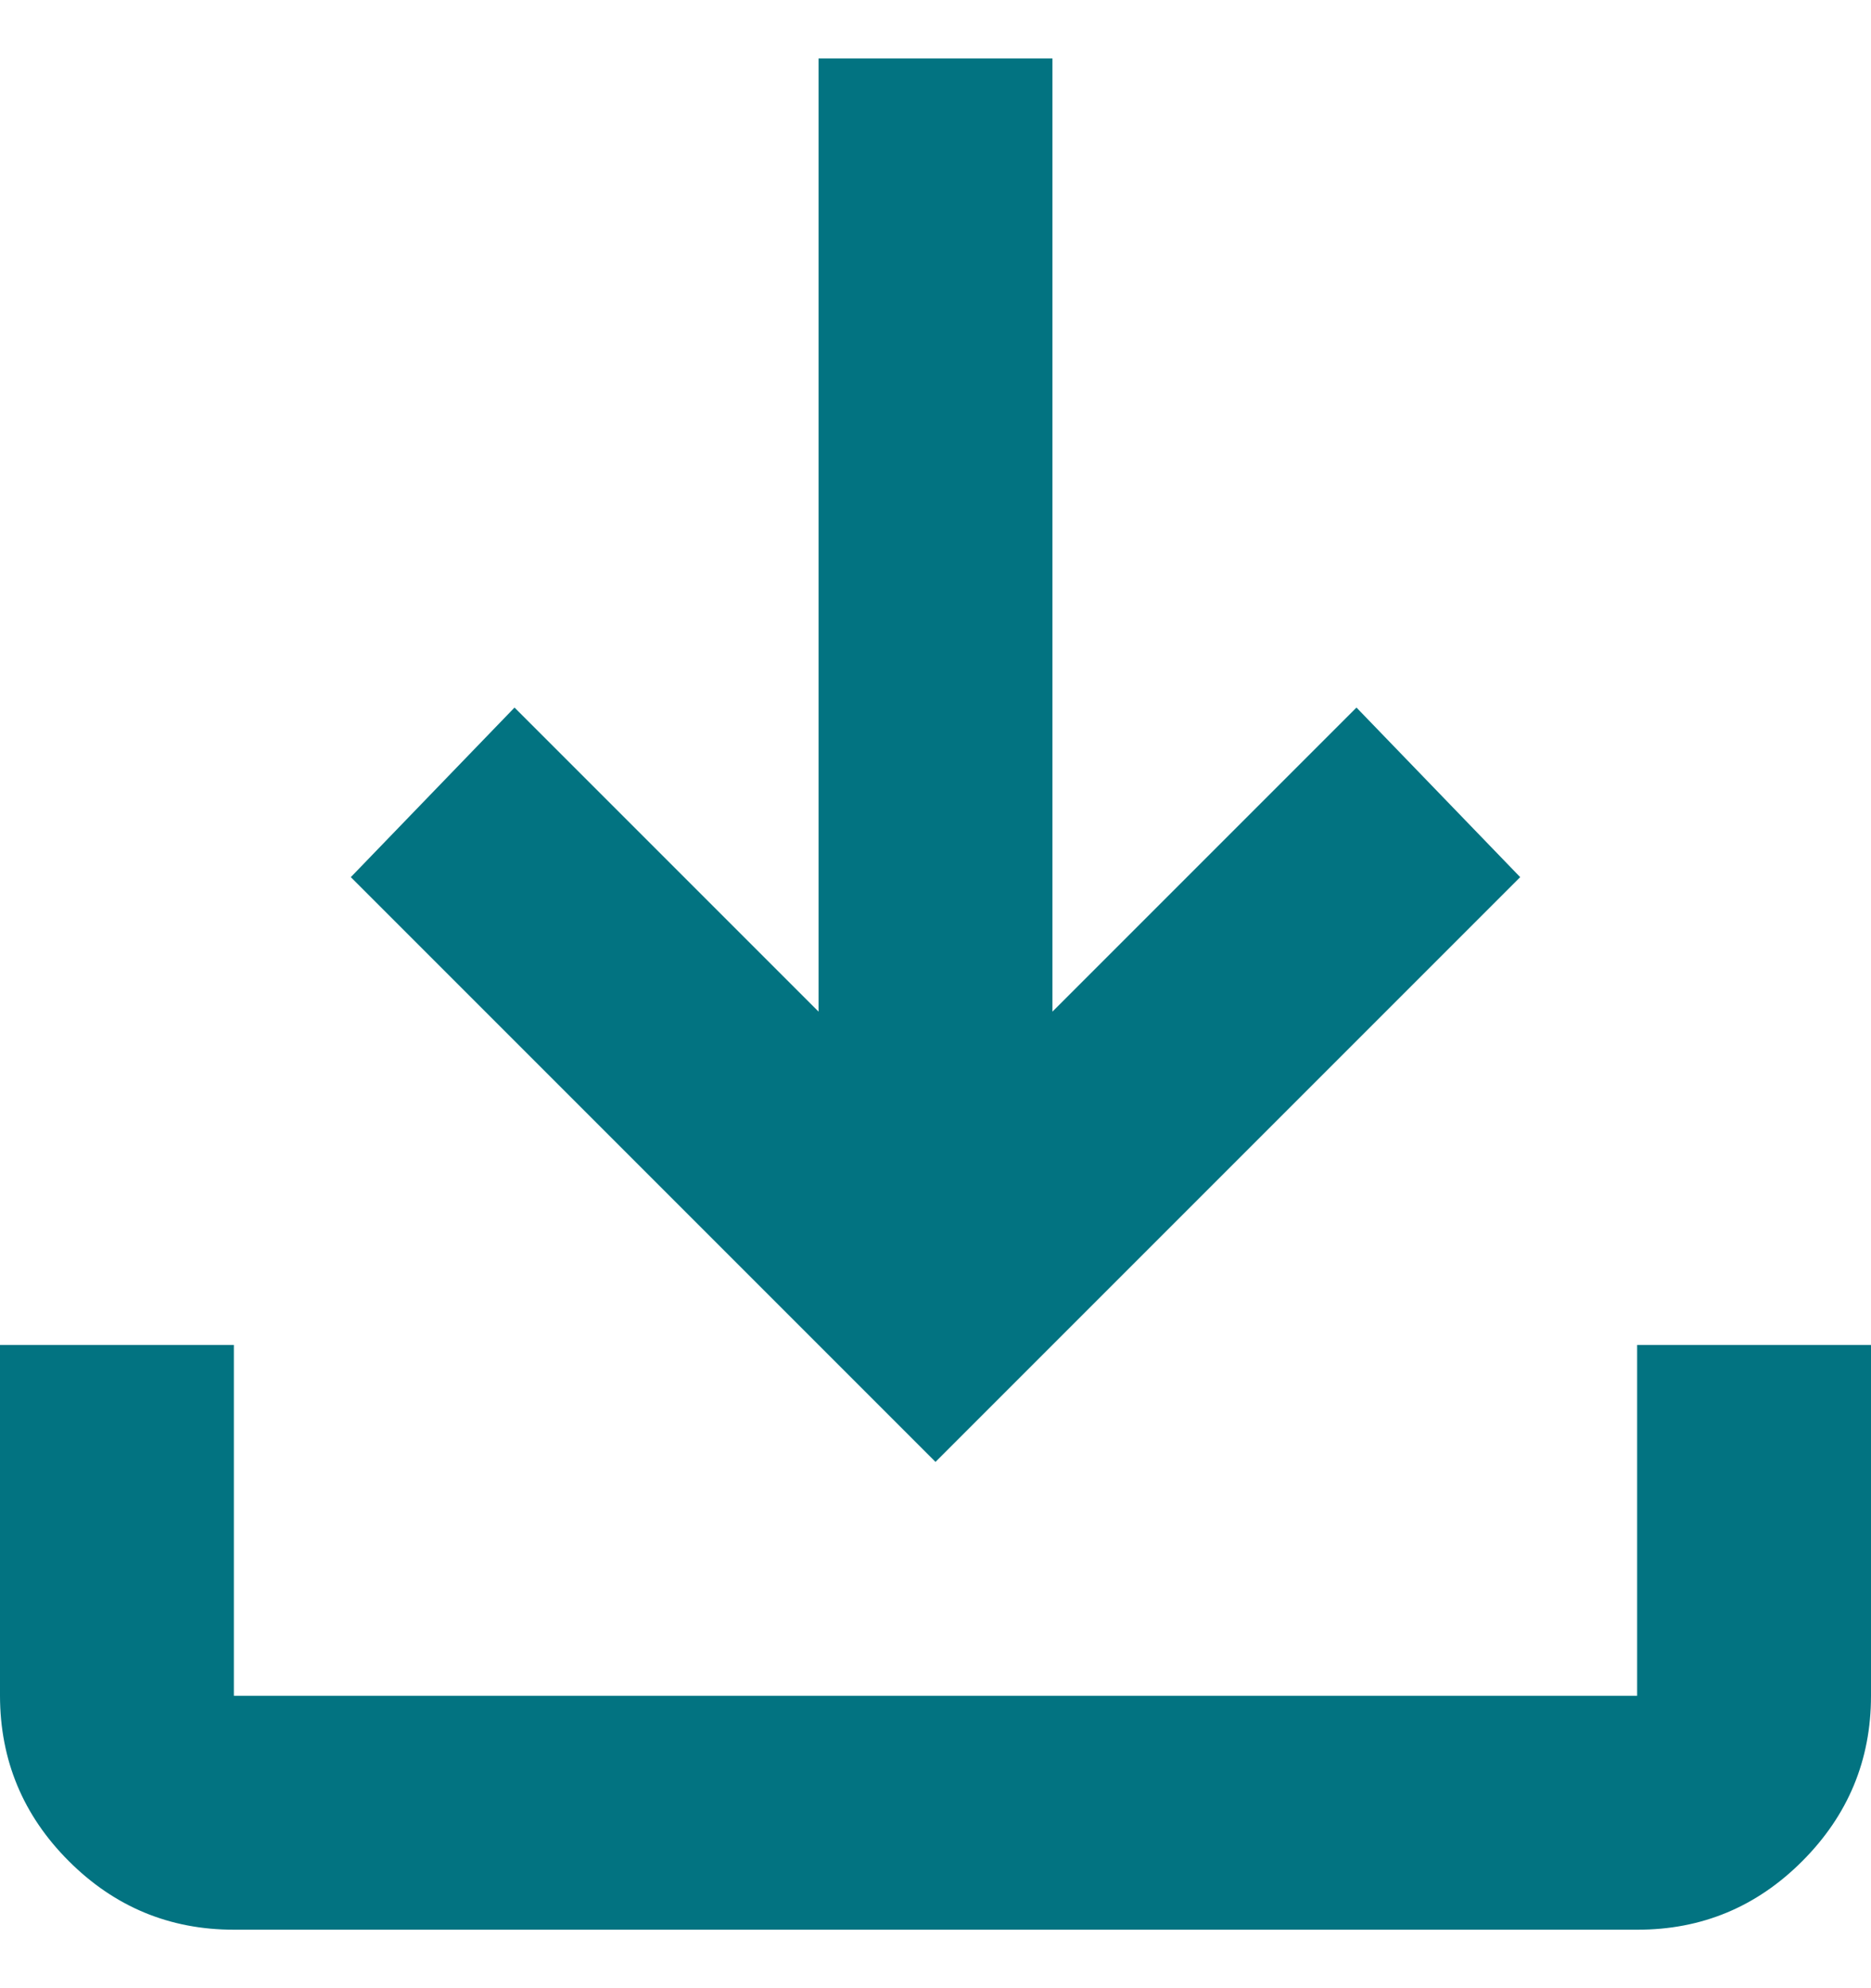
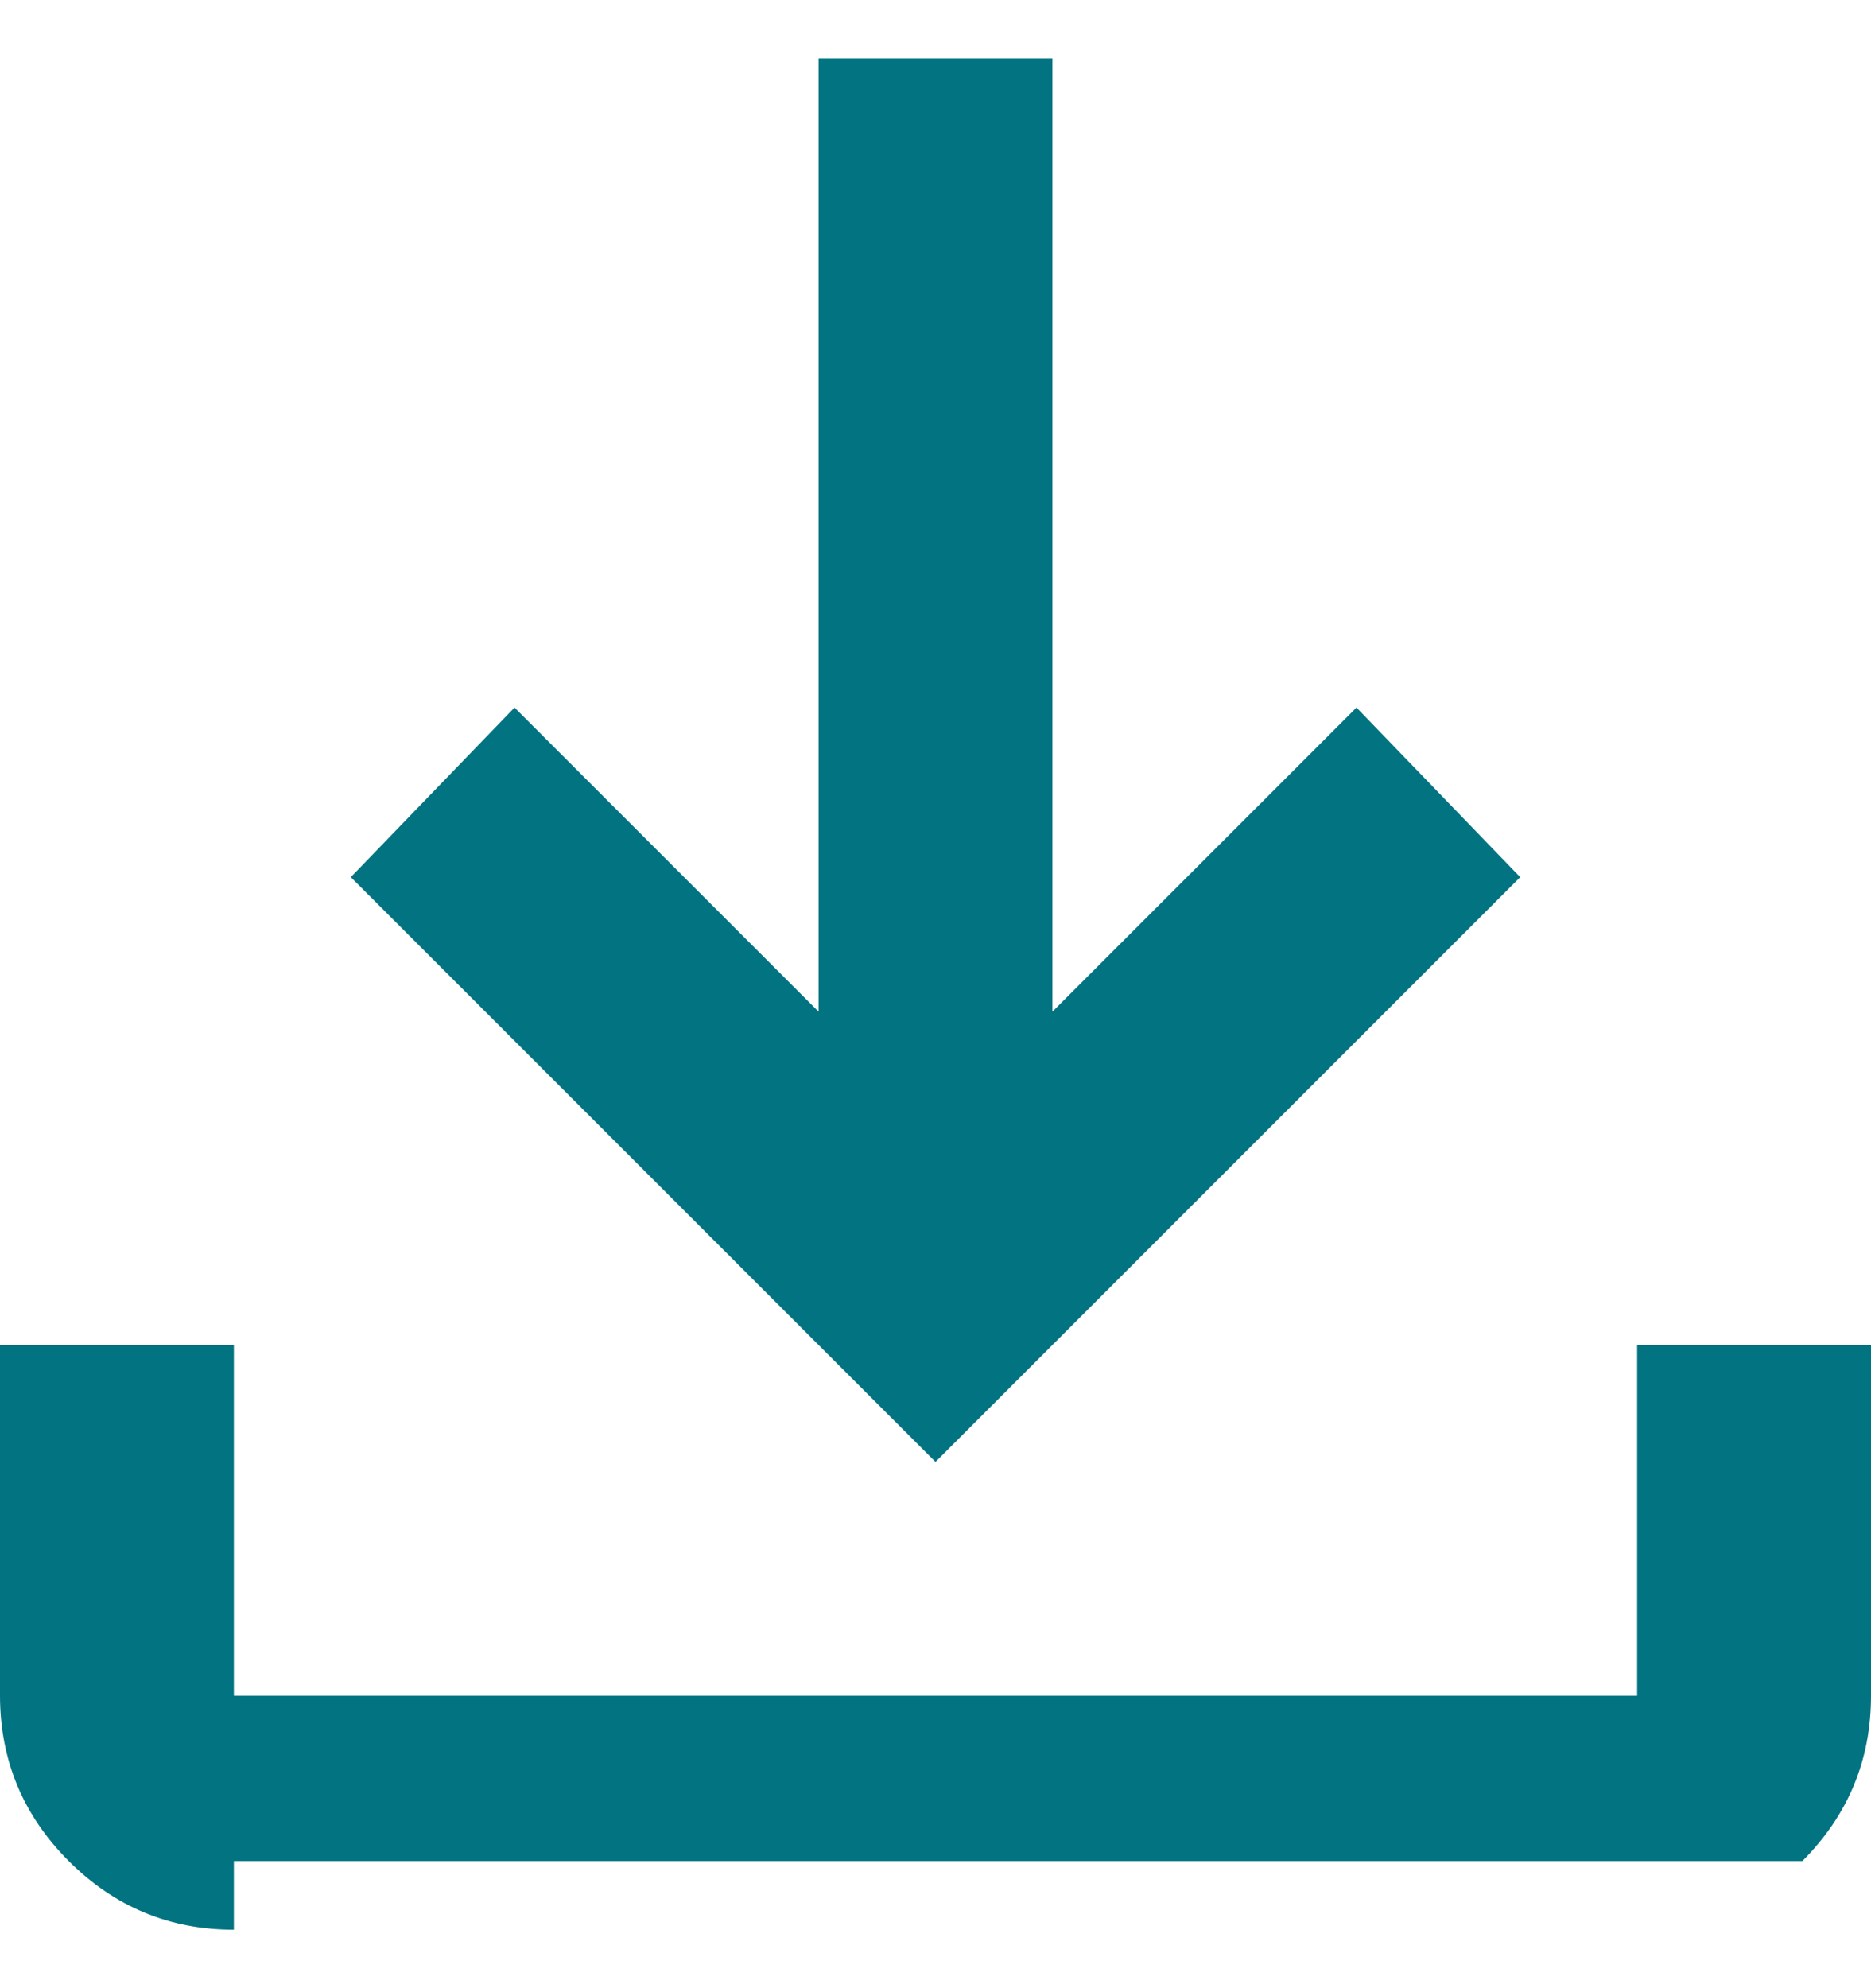
<svg xmlns="http://www.w3.org/2000/svg" width="16" height="17" viewBox="0 0 16 17" fill="none">
-   <path id="Vector" d="M8 12.5L3 7.5L4.4 6.05L7 8.65V0.5H9V8.65L11.6 6.05L13 7.5L8 12.5ZM2 16.5C1.45 16.5 0.979 16.304 0.588 15.913C0.197 15.522 0.001 15.051 0 14.5V11.5H2V14.5H14V11.5H16V14.5C16 15.05 15.804 15.521 15.413 15.913C15.022 16.305 14.551 16.501 14 16.5H2Z" fill="#027381" />
+   <path id="Vector" d="M8 12.5L3 7.5L4.4 6.05L7 8.65V0.5H9V8.65L11.6 6.05L13 7.5L8 12.5ZM2 16.5C1.45 16.5 0.979 16.304 0.588 15.913C0.197 15.522 0.001 15.051 0 14.5V11.5H2V14.5H14V11.5H16V14.5C16 15.05 15.804 15.521 15.413 15.913H2Z" fill="#027381" />
</svg>